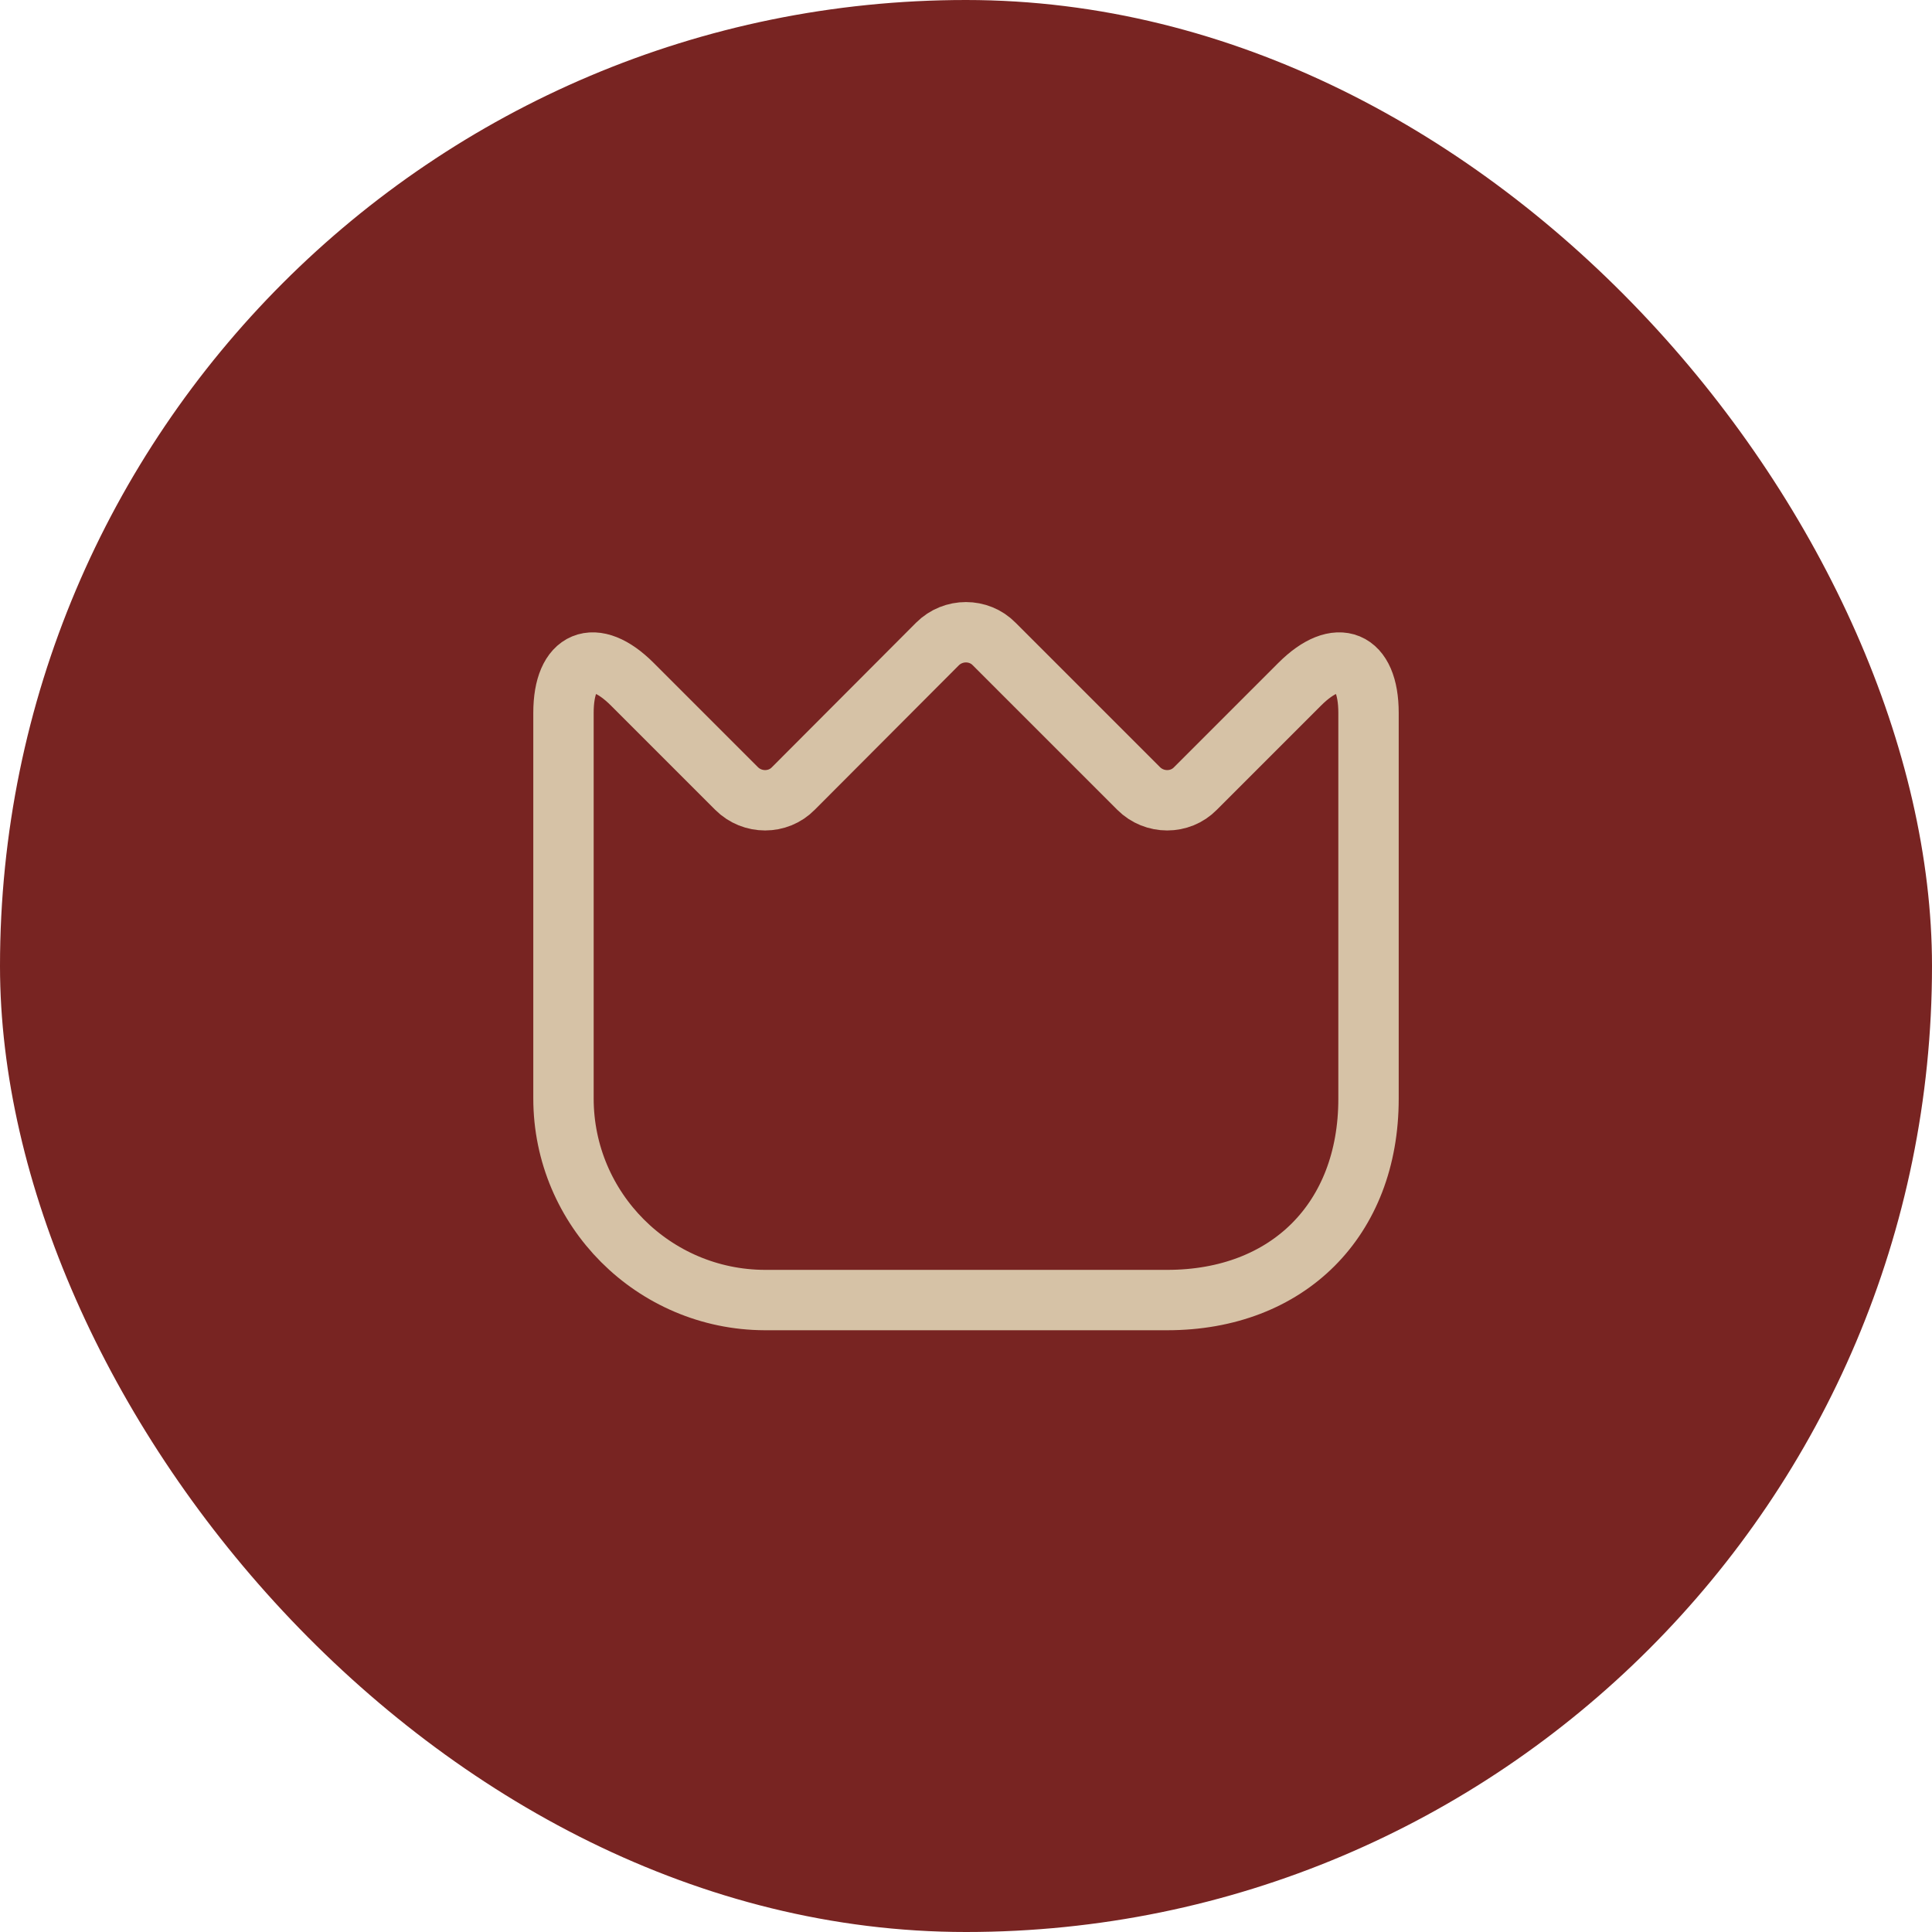
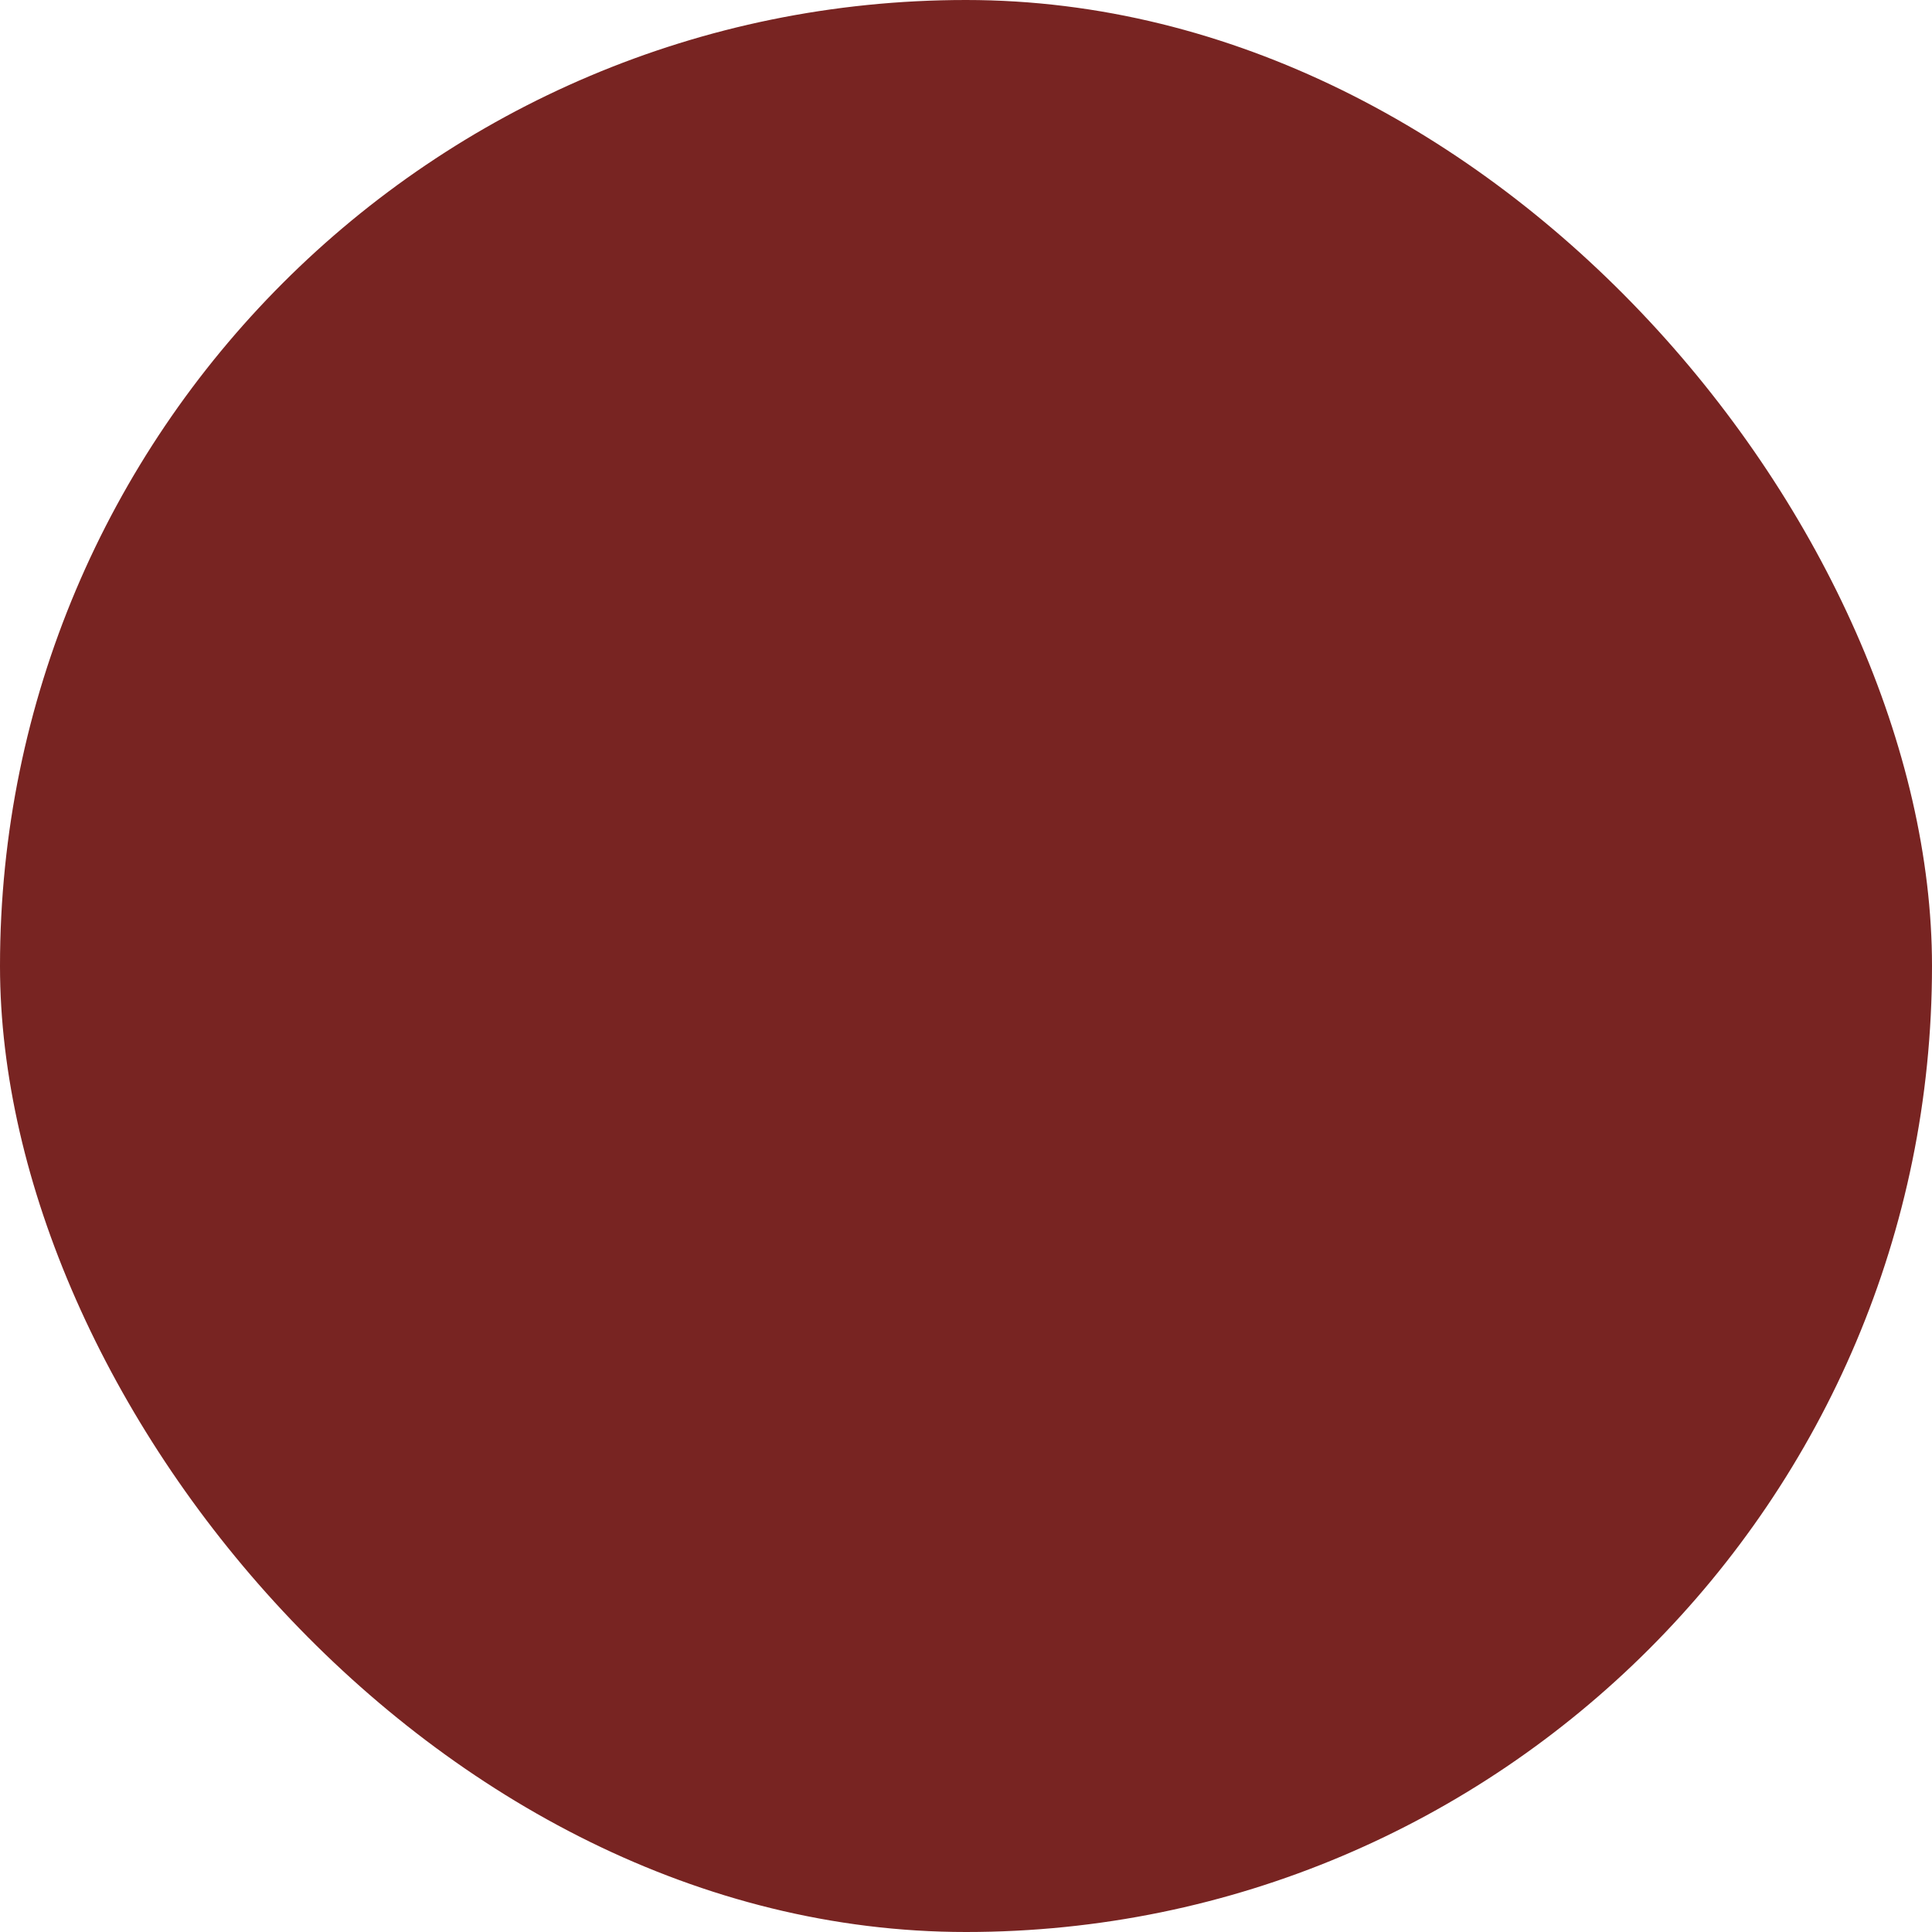
<svg xmlns="http://www.w3.org/2000/svg" width="32" height="32" viewBox="0 0 32 32" fill="none">
  <rect width="32" height="32" rx="16" fill="#782422" />
-   <path d="M9.333 18.193V11.807C9.333 10.92 9.847 10.707 10.473 11.333L12.2 13.06C12.46 13.32 12.887 13.32 13.14 13.06L15.527 10.667C15.787 10.407 16.213 10.407 16.467 10.667L18.86 13.06C19.12 13.32 19.547 13.32 19.8 13.06L21.527 11.333C22.153 10.707 22.667 10.92 22.667 11.807V18.2C22.667 20.2 21.333 21.533 19.333 21.533H12.667C10.827 21.527 9.333 20.033 9.333 18.193Z" stroke="#D6C2A6" stroke-linecap="round" stroke-linejoin="round" />
</svg>